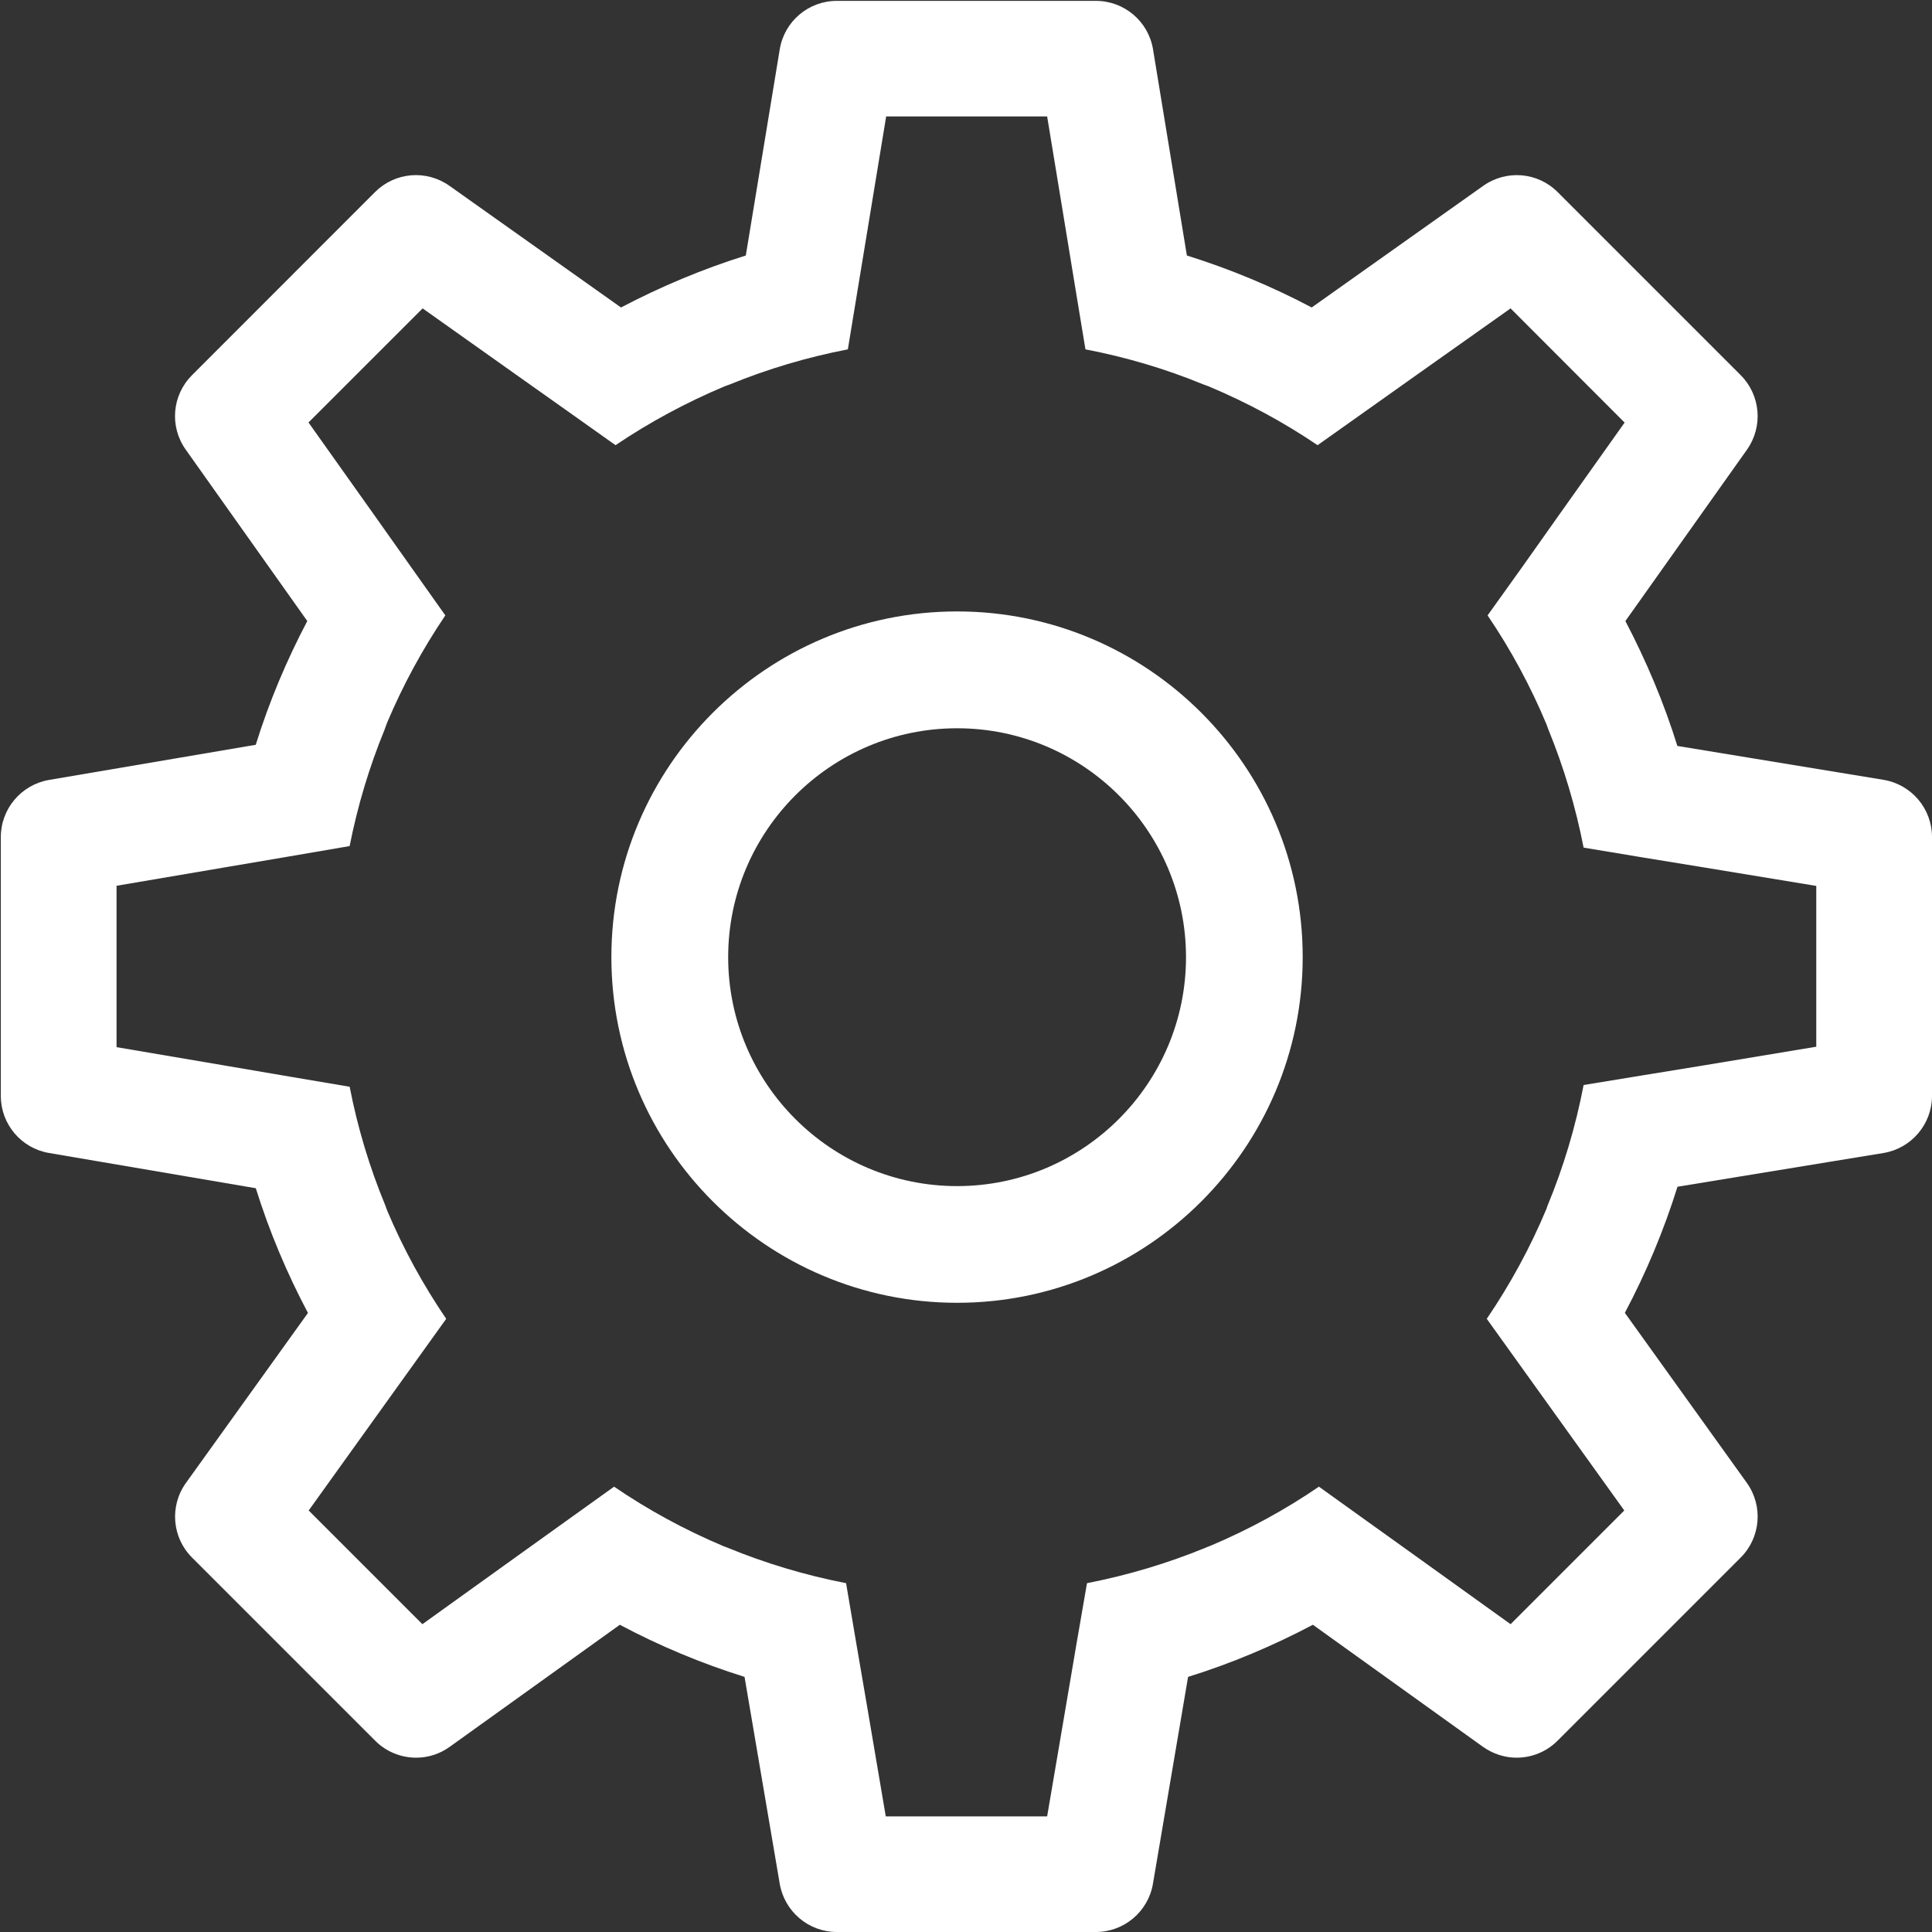
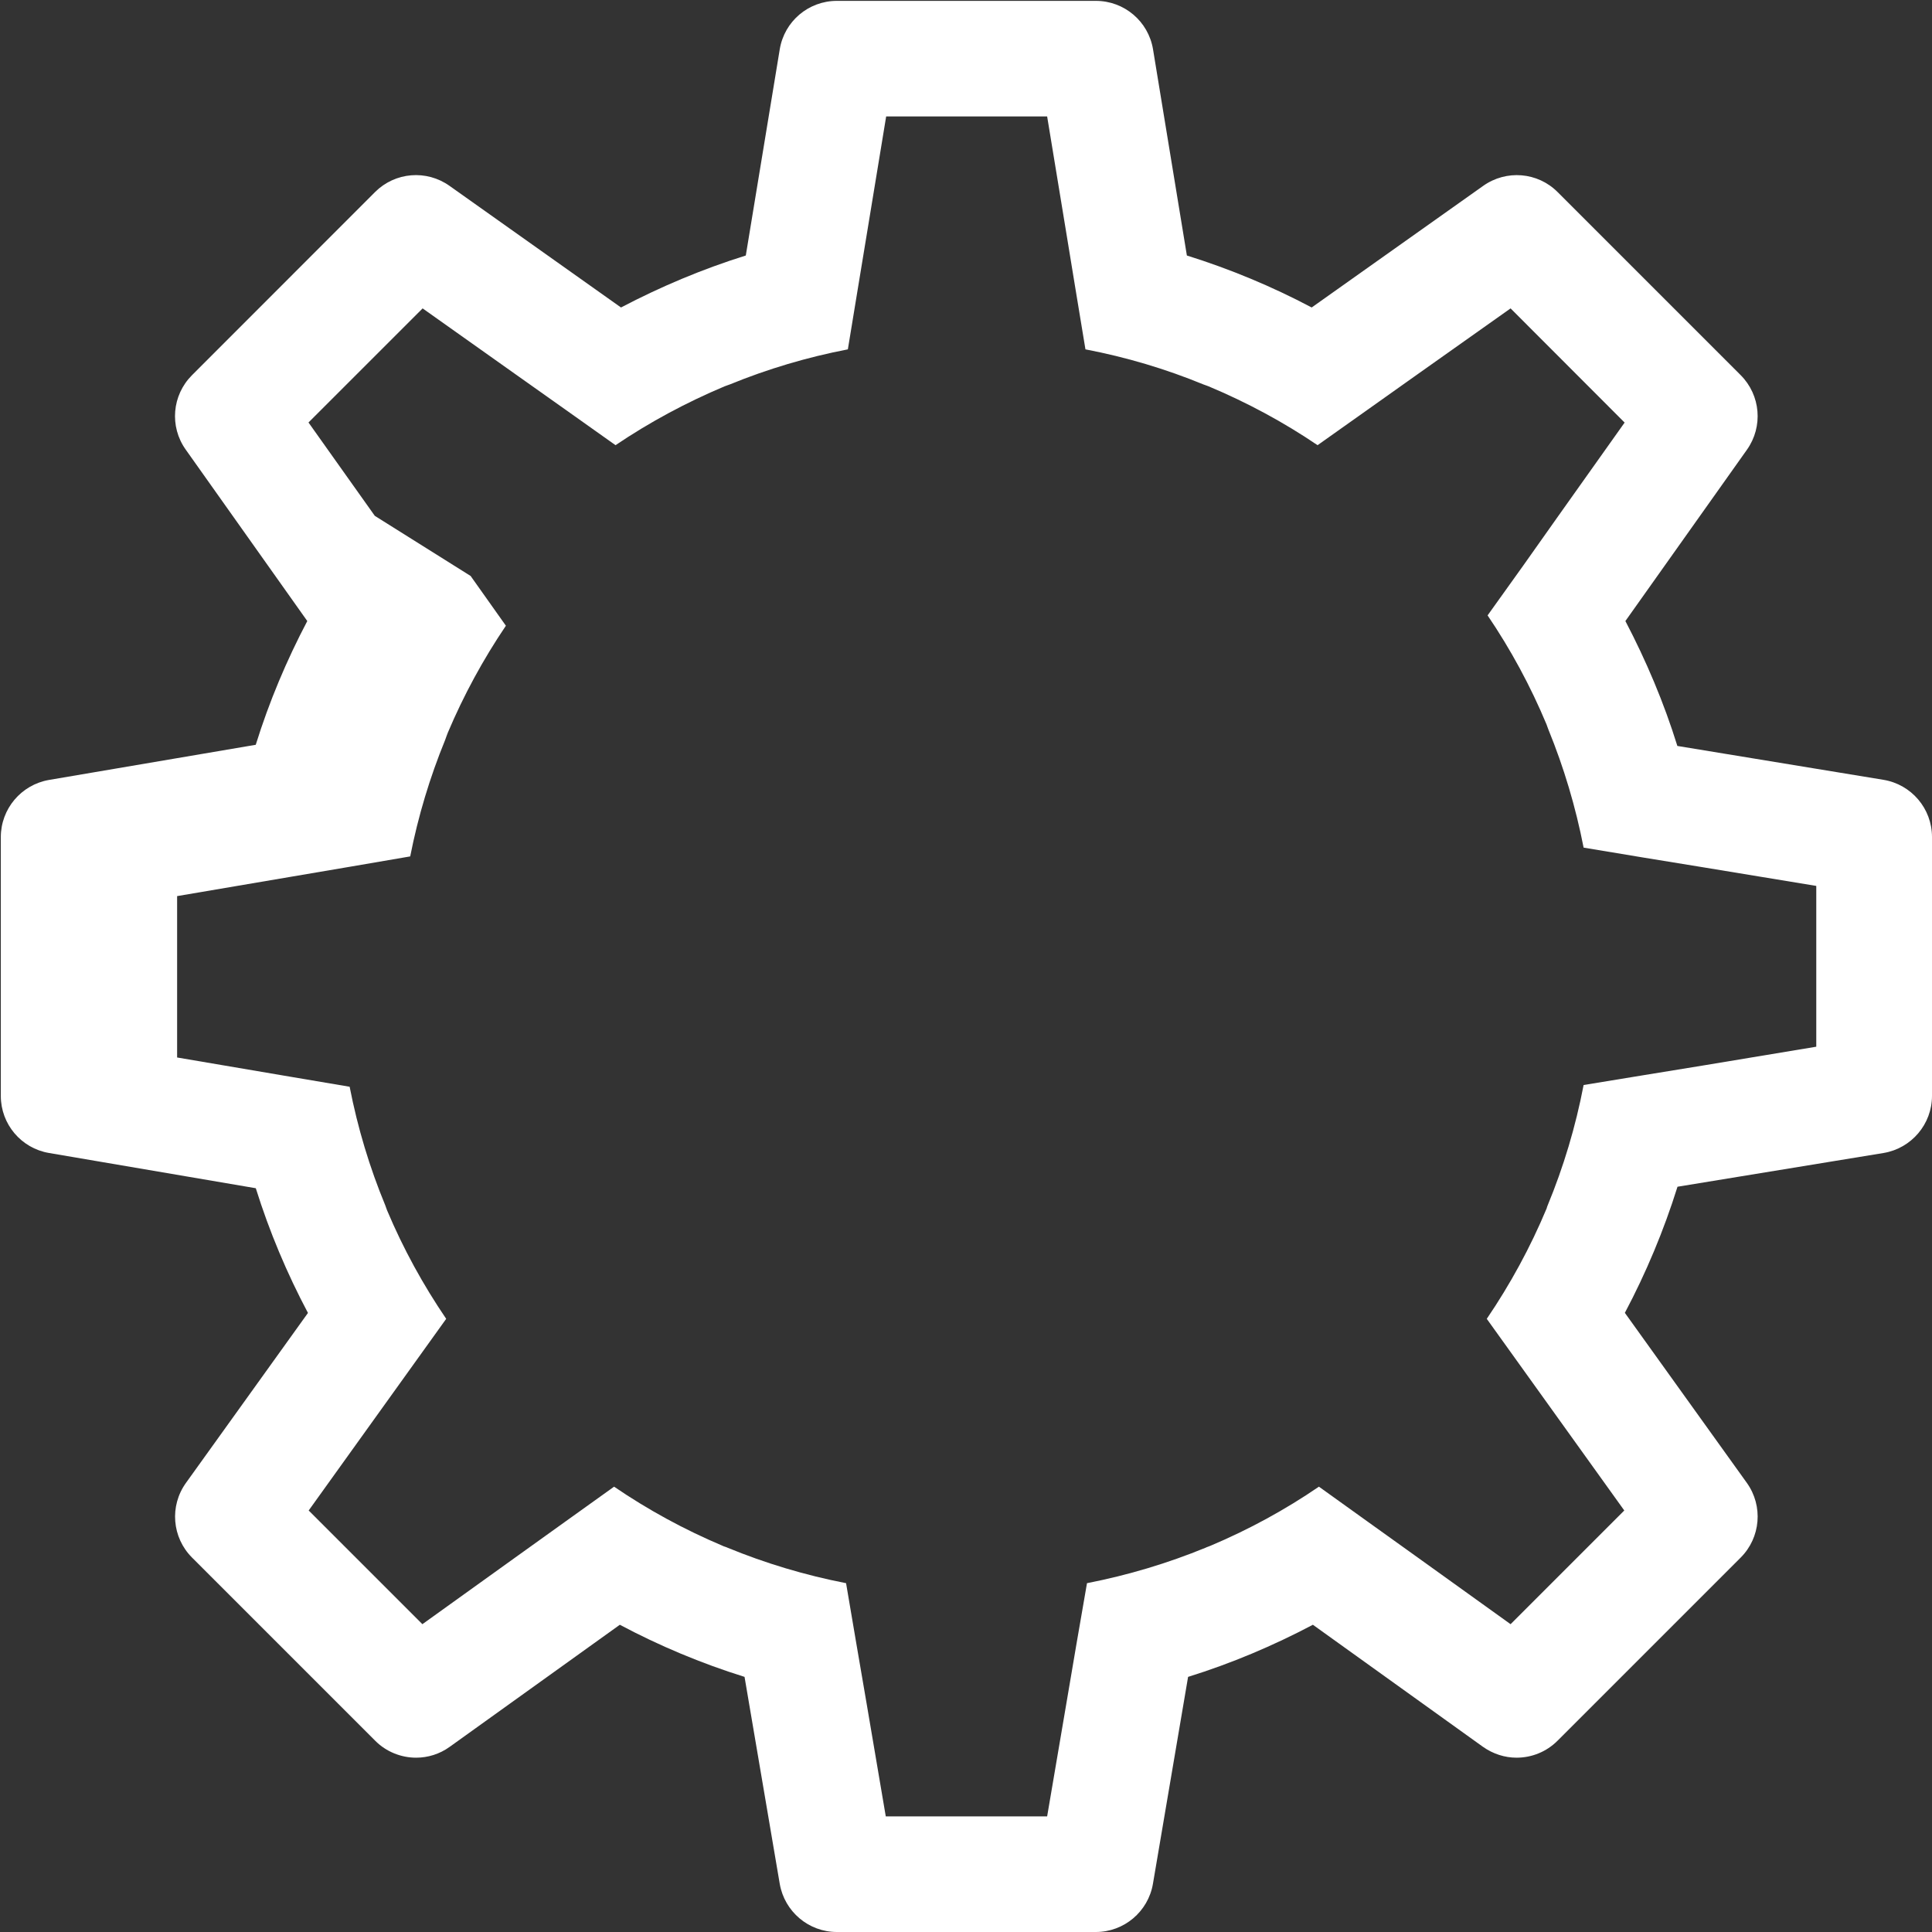
<svg xmlns="http://www.w3.org/2000/svg" version="1.1" id="Ebene_1" x="0px" y="0px" width="40px" height="40px" viewBox="0 0 40 40" enable-background="new 0 0 40 40" xml:space="preserve">
  <rect x="0" y="0" width="40" height="40" fill="#333333" stroke="none" />
-   <path fill="#FFFFFF" d="M37.604,21.671l-2.326,0.386l-1.252,0.204l-1.239,0.203c-0.166,0.865-0.416,1.697-0.744,2.491  c-0.01,0.02-0.015,0.042-0.021,0.063c-0.338,0.809-0.754,1.571-1.24,2.287l0.734,1.023l0.734,1.023l1.379,1.922l-2.354,2.354  l-1.922-1.38l-1.023-0.733l-1.023-0.734c-0.701,0.479-1.451,0.888-2.242,1.222c-0.035,0.017-0.071,0.024-0.105,0.042  c-0.783,0.321-1.604,0.568-2.455,0.734L22.29,34.02l-0.213,1.254l-0.397,2.332h-3.341l-0.396-2.332l-0.215-1.254l-0.211-1.242  c-0.851-0.166-1.67-0.412-2.453-0.734c-0.035-0.018-0.073-0.023-0.108-0.042c-0.79-0.334-1.54-0.743-2.242-1.222l-1.022,0.732  l-1.025,0.735l-1.922,1.38l-2.354-2.354l1.379-1.922l0.734-1.023l0.734-1.023c-0.478-0.703-0.889-1.451-1.223-2.244  C8,25.029,7.992,24.99,7.977,24.956c-0.324-0.782-0.572-1.604-0.738-2.456l-1.242-0.21l-1.254-0.214l-2.33-0.396v-3.341l2.33-0.396  l1.254-0.213l1.242-0.213c0.164-0.834,0.408-1.641,0.723-2.41c0.02-0.051,0.034-0.102,0.055-0.15  c0.33-0.781,0.733-1.521,1.203-2.216l-0.73-1.03L7.76,10.68L6.387,8.747L8.75,6.385l1.932,1.37l1.032,0.731l1.03,0.731  c0.706-0.477,1.463-0.884,2.259-1.219c0.035-0.015,0.072-0.024,0.108-0.039c0.779-0.319,1.597-0.563,2.443-0.726l0.204-1.242  l0.206-1.251l0.383-2.329h3.333l0.383,2.329l0.205,1.251l0.205,1.242c0.846,0.162,1.664,0.406,2.441,0.726  c0.038,0.015,0.072,0.024,0.107,0.039c0.795,0.333,1.553,0.741,2.258,1.219l1.031-0.731l1.03-0.731l1.935-1.37l2.361,2.364  l-1.371,1.931l-0.729,1.031l-0.737,1.03c0.479,0.706,0.889,1.464,1.221,2.259c0.014,0.035,0.023,0.07,0.039,0.107  c0.318,0.779,0.563,1.596,0.728,2.442l1.239,0.206l1.252,0.204l2.326,0.383V21.671L37.604,21.671z M38.994,16.145l-4.266-0.701  c-0.279-0.899-0.646-1.764-1.076-2.586l2.518-3.549c0.337-0.478,0.282-1.127-0.13-1.541l-3.793-3.793  c-0.411-0.412-1.062-0.466-1.539-0.127l-3.551,2.518c-0.82-0.434-1.685-0.795-2.584-1.076l-0.701-4.27  c-0.097-0.58-0.597-1.002-1.183-1.002h-5.363c-0.586,0-1.086,0.422-1.182,1.002l-0.703,4.27c-0.899,0.281-1.762,0.645-2.584,1.076  l-3.55-2.518C8.828,3.508,8.18,3.563,7.766,3.975L3.975,7.768C3.561,8.182,3.506,8.831,3.844,9.307l2.518,3.551  c-0.428,0.813-0.789,1.668-1.067,2.562l-4.282,0.728c-0.574,0.1-0.996,0.598-0.996,1.183v5.36c0,0.584,0.422,1.082,0.996,1.18  l4.283,0.73c0.281,0.899,0.646,1.764,1.08,2.582L3.85,30.702c-0.343,0.478-0.289,1.13,0.125,1.545l3.793,3.793  c0.23,0.231,0.539,0.351,0.847,0.351c0.243,0,0.487-0.074,0.696-0.225l3.522-2.527c0.819,0.436,1.685,0.799,2.582,1.079l0.729,4.286  c0.1,0.575,0.599,0.996,1.182,0.996h5.363c0.582,0,1.082-0.421,1.181-0.996l0.728-4.286c0.9-0.28,1.764-0.646,2.584-1.079  l3.521,2.527c0.21,0.148,0.453,0.225,0.695,0.225c0.311,0,0.617-0.119,0.849-0.351l3.793-3.793c0.413-0.414,0.468-1.067,0.127-1.545  l-2.526-3.521c0.438-0.826,0.805-1.701,1.09-2.611l4.269-0.699C39.576,23.773,40,23.273,40,22.689v-5.361  C39.999,16.74,39.574,16.241,38.994,16.145" />
-   <path fill="#FFFFFF" d="M19.816,24.557c-2.614,0-4.74-2.127-4.74-4.74s2.126-4.739,4.74-4.739s4.739,2.126,4.739,4.739  S22.43,24.557,19.816,24.557 M19.816,12.659c-3.947,0-7.158,3.211-7.158,7.157c0,3.945,3.211,7.157,7.158,7.157  c3.946,0,7.155-3.212,7.155-7.157C26.971,15.87,23.762,12.659,19.816,12.659" />
+   <path fill="#FFFFFF" d="M37.604,21.671l-2.326,0.386l-1.252,0.204l-1.239,0.203c-0.166,0.865-0.416,1.697-0.744,2.491  c-0.01,0.02-0.015,0.042-0.021,0.063c-0.338,0.809-0.754,1.571-1.24,2.287l0.734,1.023l0.734,1.023l1.379,1.922l-2.354,2.354  l-1.922-1.38l-1.023-0.733l-1.023-0.734c-0.701,0.479-1.451,0.888-2.242,1.222c-0.035,0.017-0.071,0.024-0.105,0.042  c-0.783,0.321-1.604,0.568-2.455,0.734L22.29,34.02l-0.213,1.254l-0.397,2.332h-3.341l-0.396-2.332l-0.215-1.254l-0.211-1.242  c-0.851-0.166-1.67-0.412-2.453-0.734c-0.035-0.018-0.073-0.023-0.108-0.042c-0.79-0.334-1.54-0.743-2.242-1.222l-1.022,0.732  l-1.025,0.735l-1.922,1.38l-2.354-2.354l1.379-1.922l0.734-1.023l0.734-1.023c-0.478-0.703-0.889-1.451-1.223-2.244  C8,25.029,7.992,24.99,7.977,24.956c-0.324-0.782-0.572-1.604-0.738-2.456l-1.242-0.21l-2.33-0.396v-3.341l2.33-0.396  l1.254-0.213l1.242-0.213c0.164-0.834,0.408-1.641,0.723-2.41c0.02-0.051,0.034-0.102,0.055-0.15  c0.33-0.781,0.733-1.521,1.203-2.216l-0.73-1.03L7.76,10.68L6.387,8.747L8.75,6.385l1.932,1.37l1.032,0.731l1.03,0.731  c0.706-0.477,1.463-0.884,2.259-1.219c0.035-0.015,0.072-0.024,0.108-0.039c0.779-0.319,1.597-0.563,2.443-0.726l0.204-1.242  l0.206-1.251l0.383-2.329h3.333l0.383,2.329l0.205,1.251l0.205,1.242c0.846,0.162,1.664,0.406,2.441,0.726  c0.038,0.015,0.072,0.024,0.107,0.039c0.795,0.333,1.553,0.741,2.258,1.219l1.031-0.731l1.03-0.731l1.935-1.37l2.361,2.364  l-1.371,1.931l-0.729,1.031l-0.737,1.03c0.479,0.706,0.889,1.464,1.221,2.259c0.014,0.035,0.023,0.07,0.039,0.107  c0.318,0.779,0.563,1.596,0.728,2.442l1.239,0.206l1.252,0.204l2.326,0.383V21.671L37.604,21.671z M38.994,16.145l-4.266-0.701  c-0.279-0.899-0.646-1.764-1.076-2.586l2.518-3.549c0.337-0.478,0.282-1.127-0.13-1.541l-3.793-3.793  c-0.411-0.412-1.062-0.466-1.539-0.127l-3.551,2.518c-0.82-0.434-1.685-0.795-2.584-1.076l-0.701-4.27  c-0.097-0.58-0.597-1.002-1.183-1.002h-5.363c-0.586,0-1.086,0.422-1.182,1.002l-0.703,4.27c-0.899,0.281-1.762,0.645-2.584,1.076  l-3.55-2.518C8.828,3.508,8.18,3.563,7.766,3.975L3.975,7.768C3.561,8.182,3.506,8.831,3.844,9.307l2.518,3.551  c-0.428,0.813-0.789,1.668-1.067,2.562l-4.282,0.728c-0.574,0.1-0.996,0.598-0.996,1.183v5.36c0,0.584,0.422,1.082,0.996,1.18  l4.283,0.73c0.281,0.899,0.646,1.764,1.08,2.582L3.85,30.702c-0.343,0.478-0.289,1.13,0.125,1.545l3.793,3.793  c0.23,0.231,0.539,0.351,0.847,0.351c0.243,0,0.487-0.074,0.696-0.225l3.522-2.527c0.819,0.436,1.685,0.799,2.582,1.079l0.729,4.286  c0.1,0.575,0.599,0.996,1.182,0.996h5.363c0.582,0,1.082-0.421,1.181-0.996l0.728-4.286c0.9-0.28,1.764-0.646,2.584-1.079  l3.521,2.527c0.21,0.148,0.453,0.225,0.695,0.225c0.311,0,0.617-0.119,0.849-0.351l3.793-3.793c0.413-0.414,0.468-1.067,0.127-1.545  l-2.526-3.521c0.438-0.826,0.805-1.701,1.09-2.611l4.269-0.699C39.576,23.773,40,23.273,40,22.689v-5.361  C39.999,16.74,39.574,16.241,38.994,16.145" />
</svg>